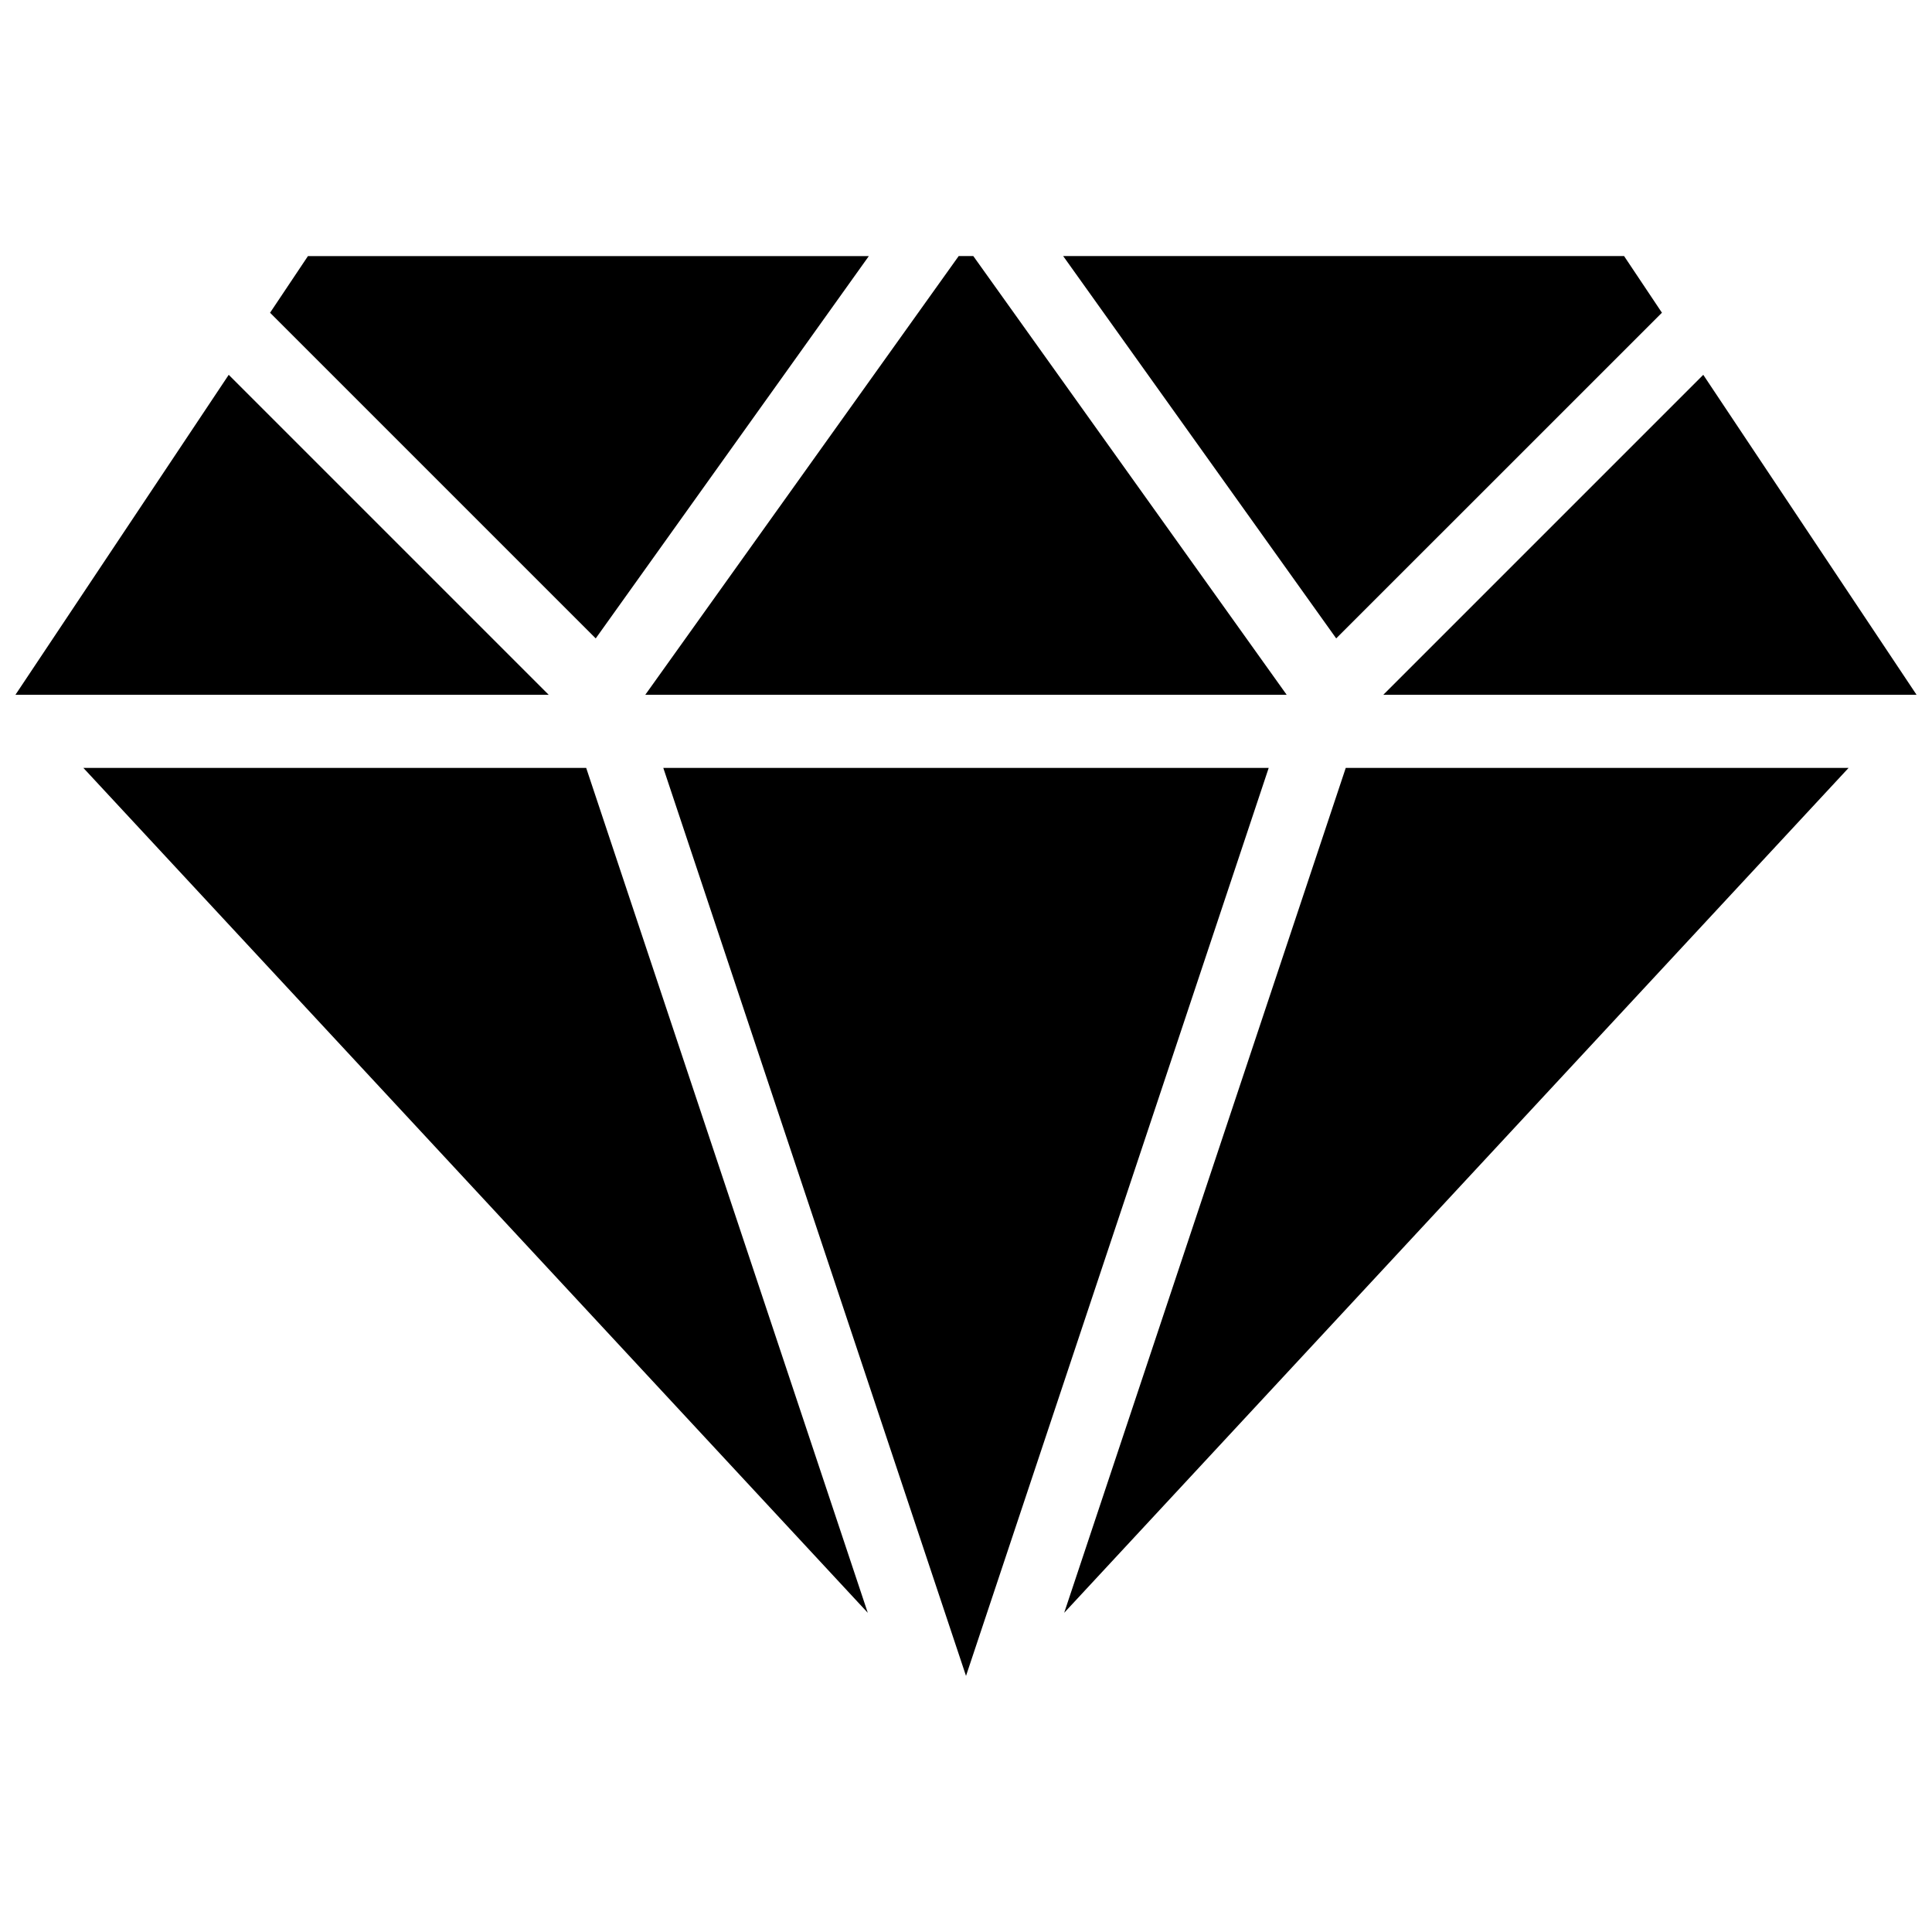
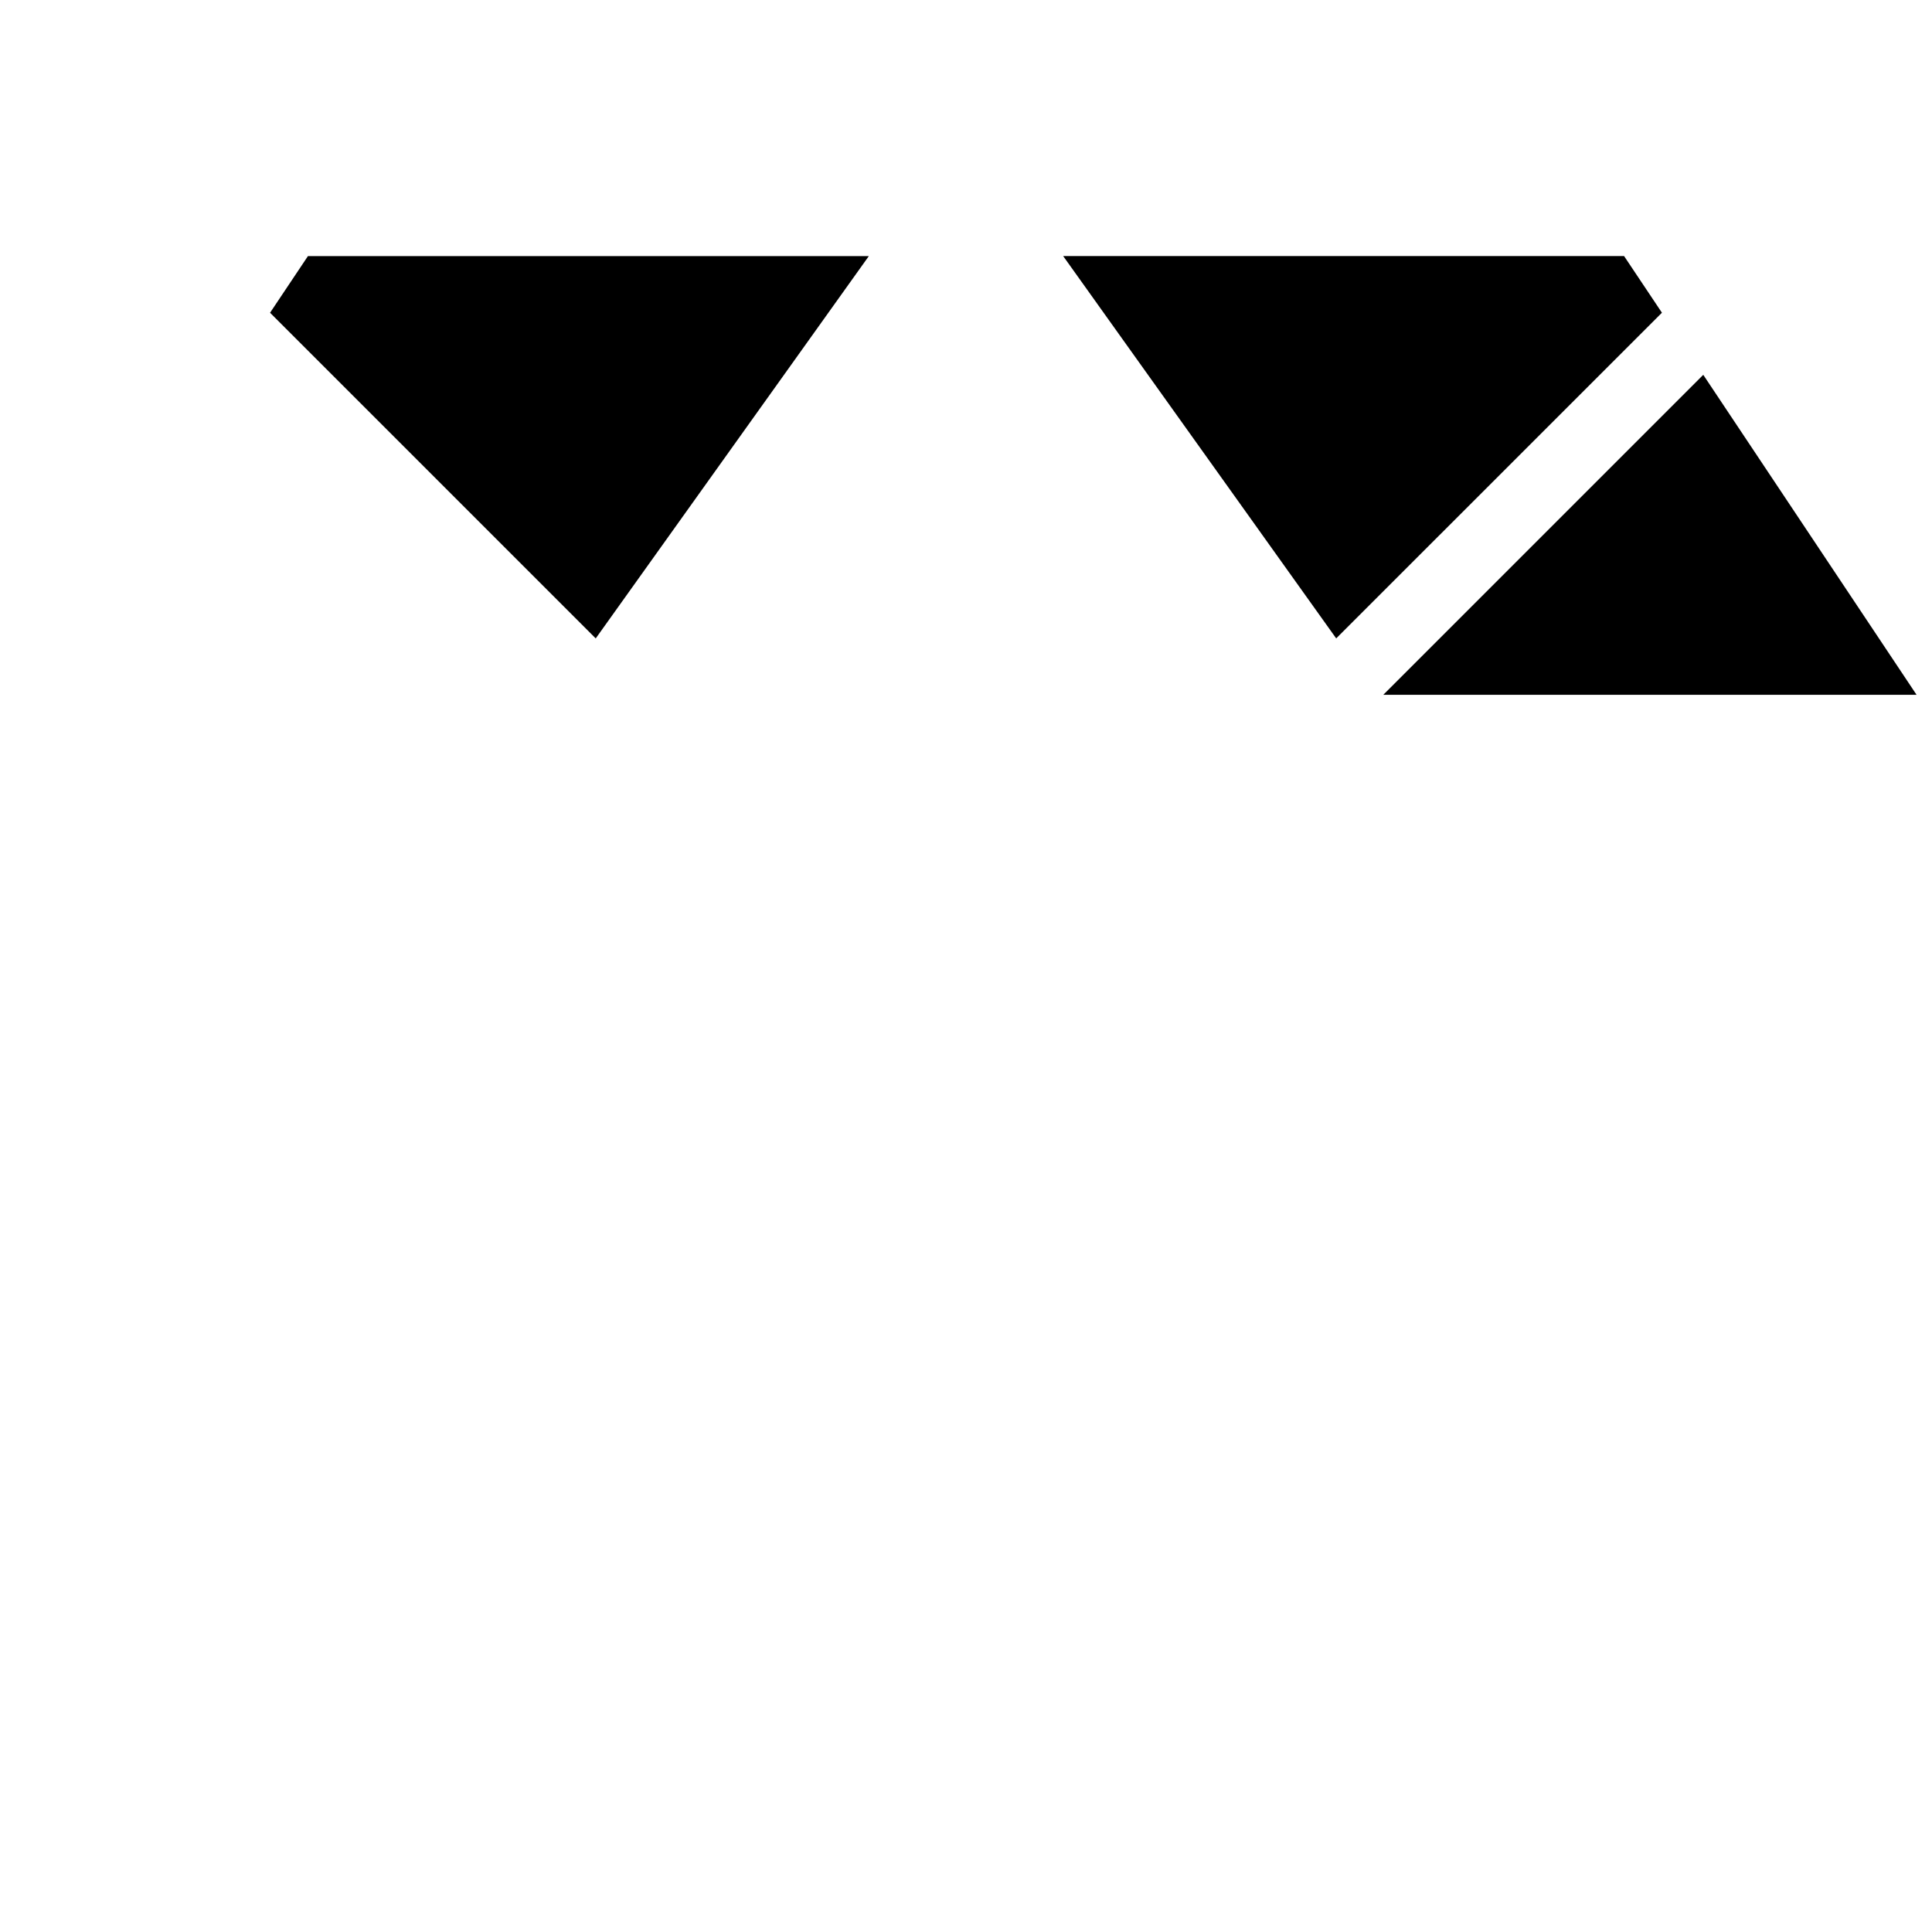
<svg xmlns="http://www.w3.org/2000/svg" width="800px" height="800px" version="1.1" viewBox="144 144 512 512">
  <defs>
    <clipPath id="b">
-       <path d="m510 243h141.9v86h-141.9z" />
+       <path d="m510 243h141.9v86h-141.9" />
    </clipPath>
    <clipPath id="a">
      <path d="m148.09 243h141.91v86h-141.91z" />
    </clipPath>
  </defs>
  <g clip-path="url(#b)">
    <path d="m595.38 243.33-84.793 84.797h141.32z" />
  </g>
-   <path d="m480.22 347.5h-160.44l80.223 240.63z" />
  <path d="m215.57 226.88 86.305 86.305 72.375-101.32h-148.64z" />
  <g clip-path="url(#a)">
-     <path d="m148.09 328.13h141.32l-84.797-84.797z" />
-   </g>
-   <path d="m500.64 347.5-74.621 223.91 207.88-223.91z" />
-   <path d="m398.06 211.86-83.055 116.27h169.98l-83.051-116.27z" />
-   <path d="m166.09 347.5 207.88 223.91-74.625-223.91z" />
+     </g>
  <path d="m425.75 211.86 72.355 101.32 86.324-86.305-10.035-15.02z" />
</svg>